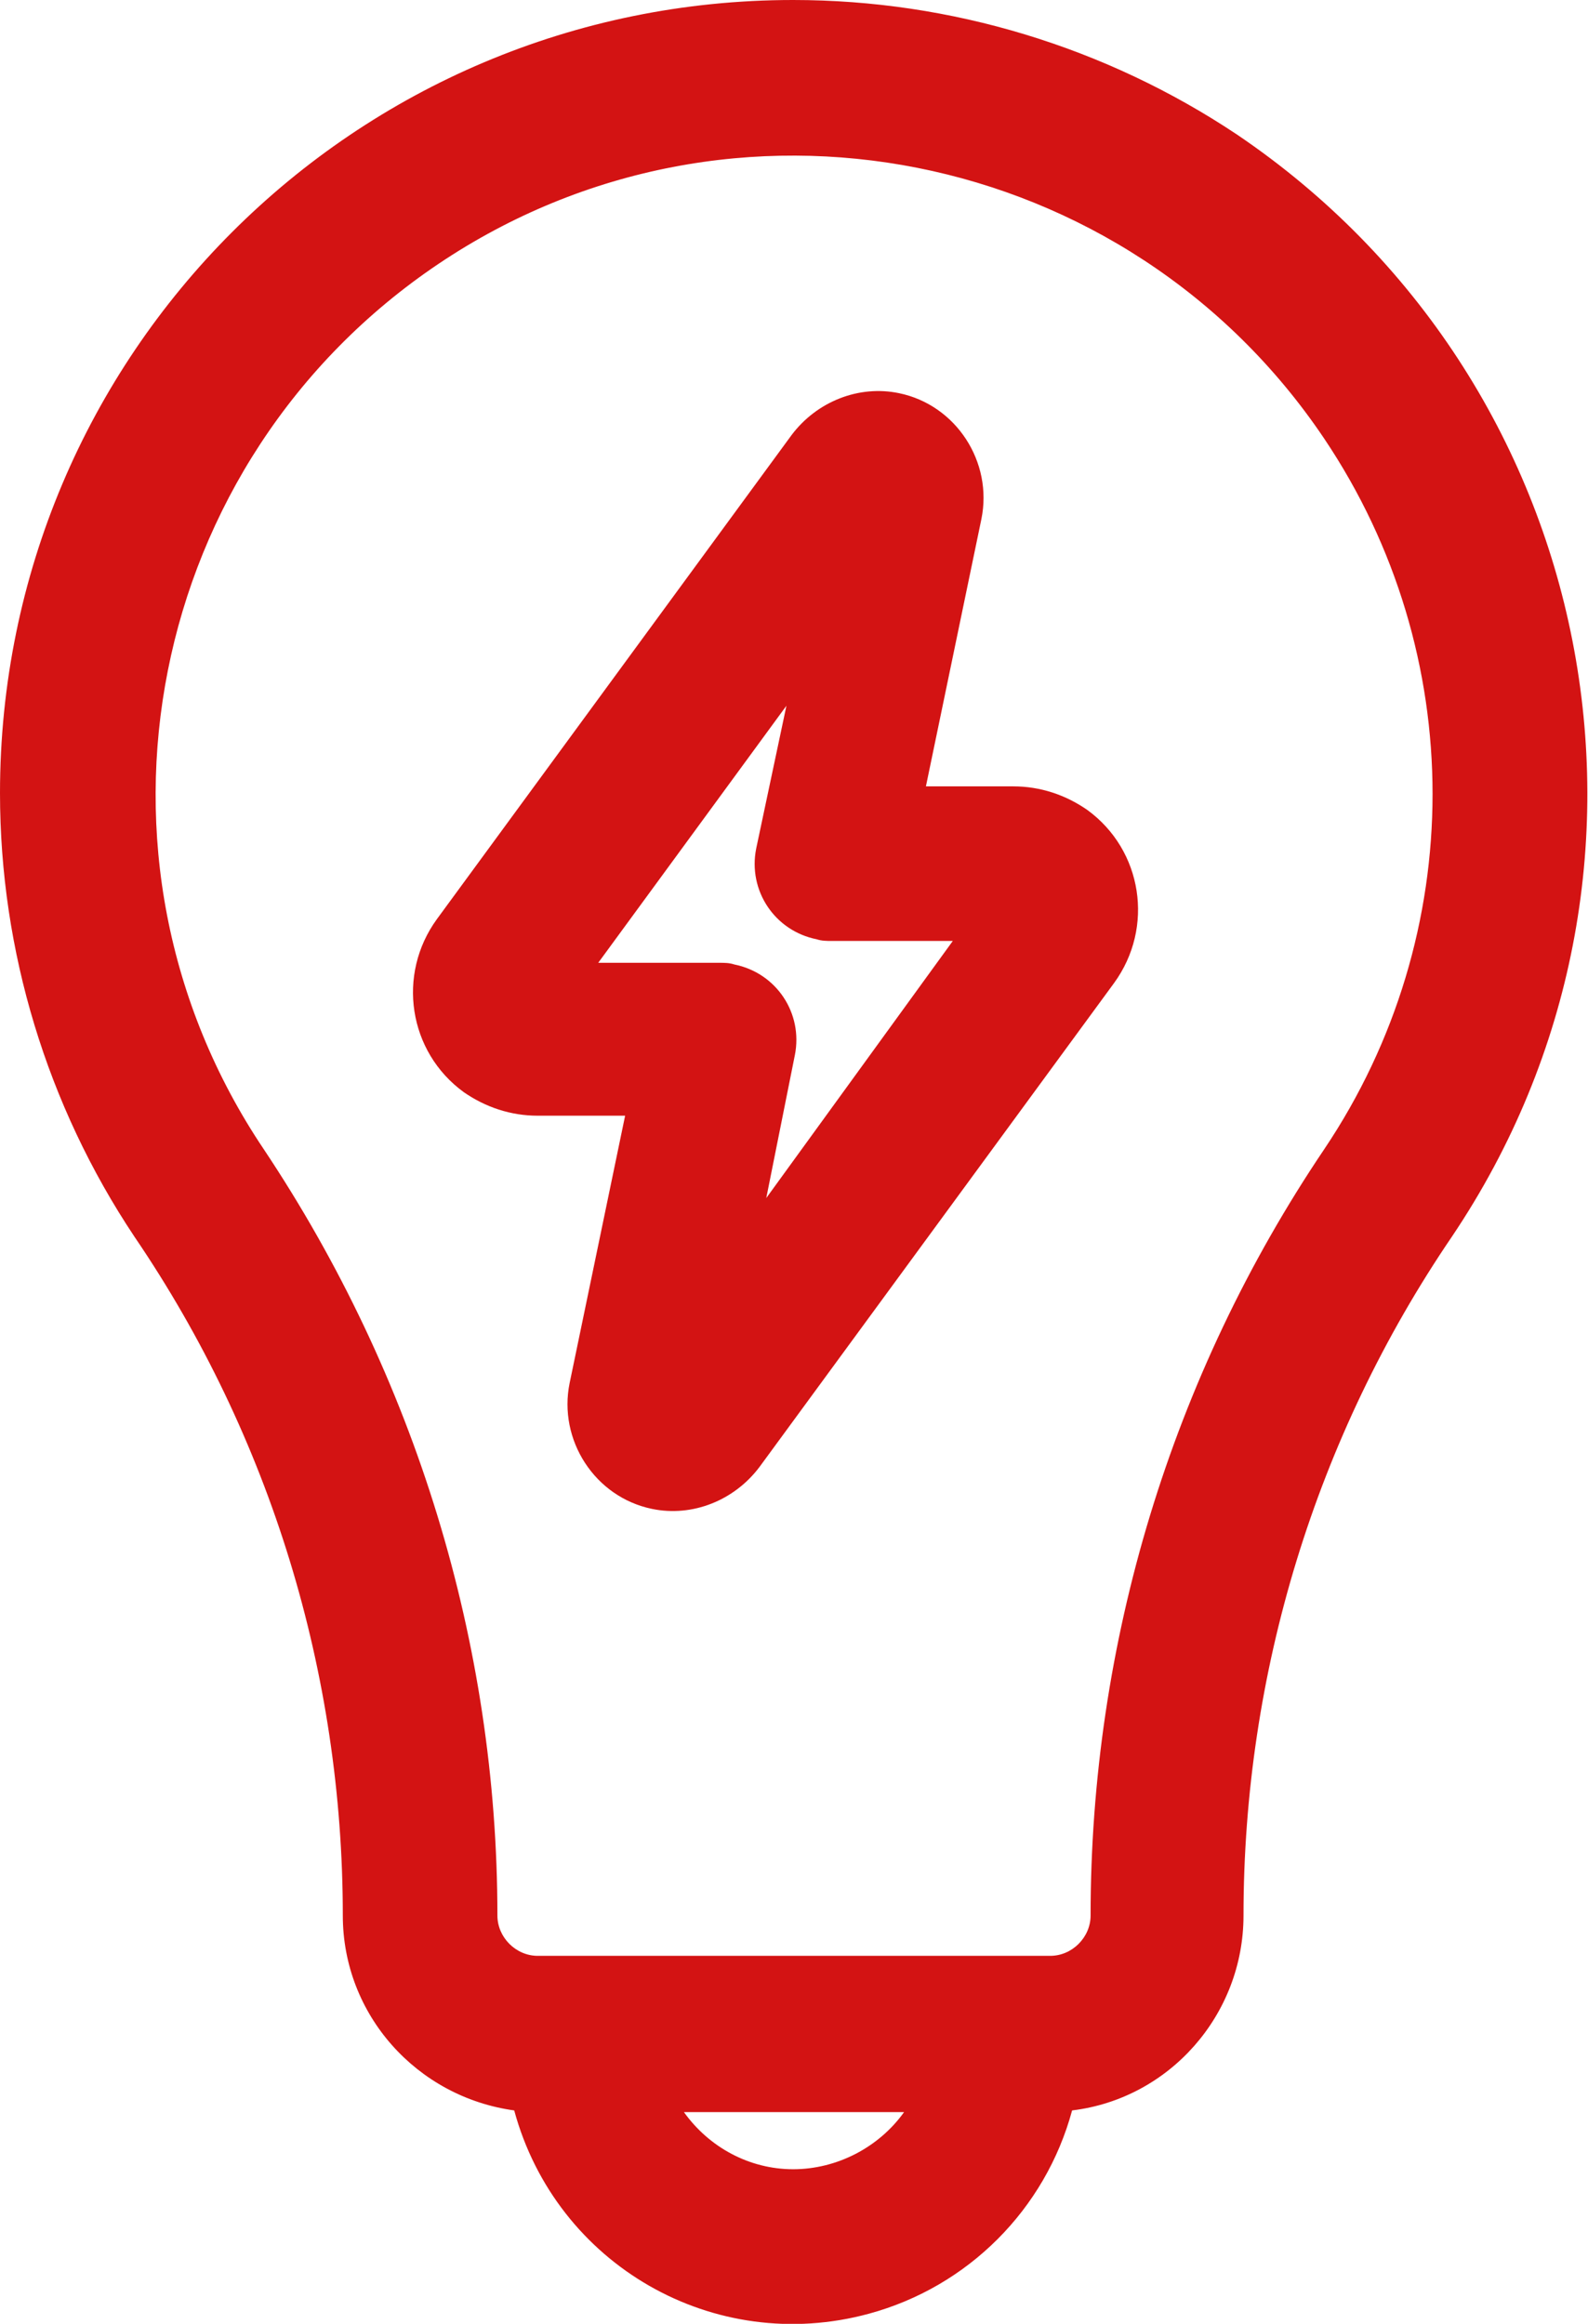
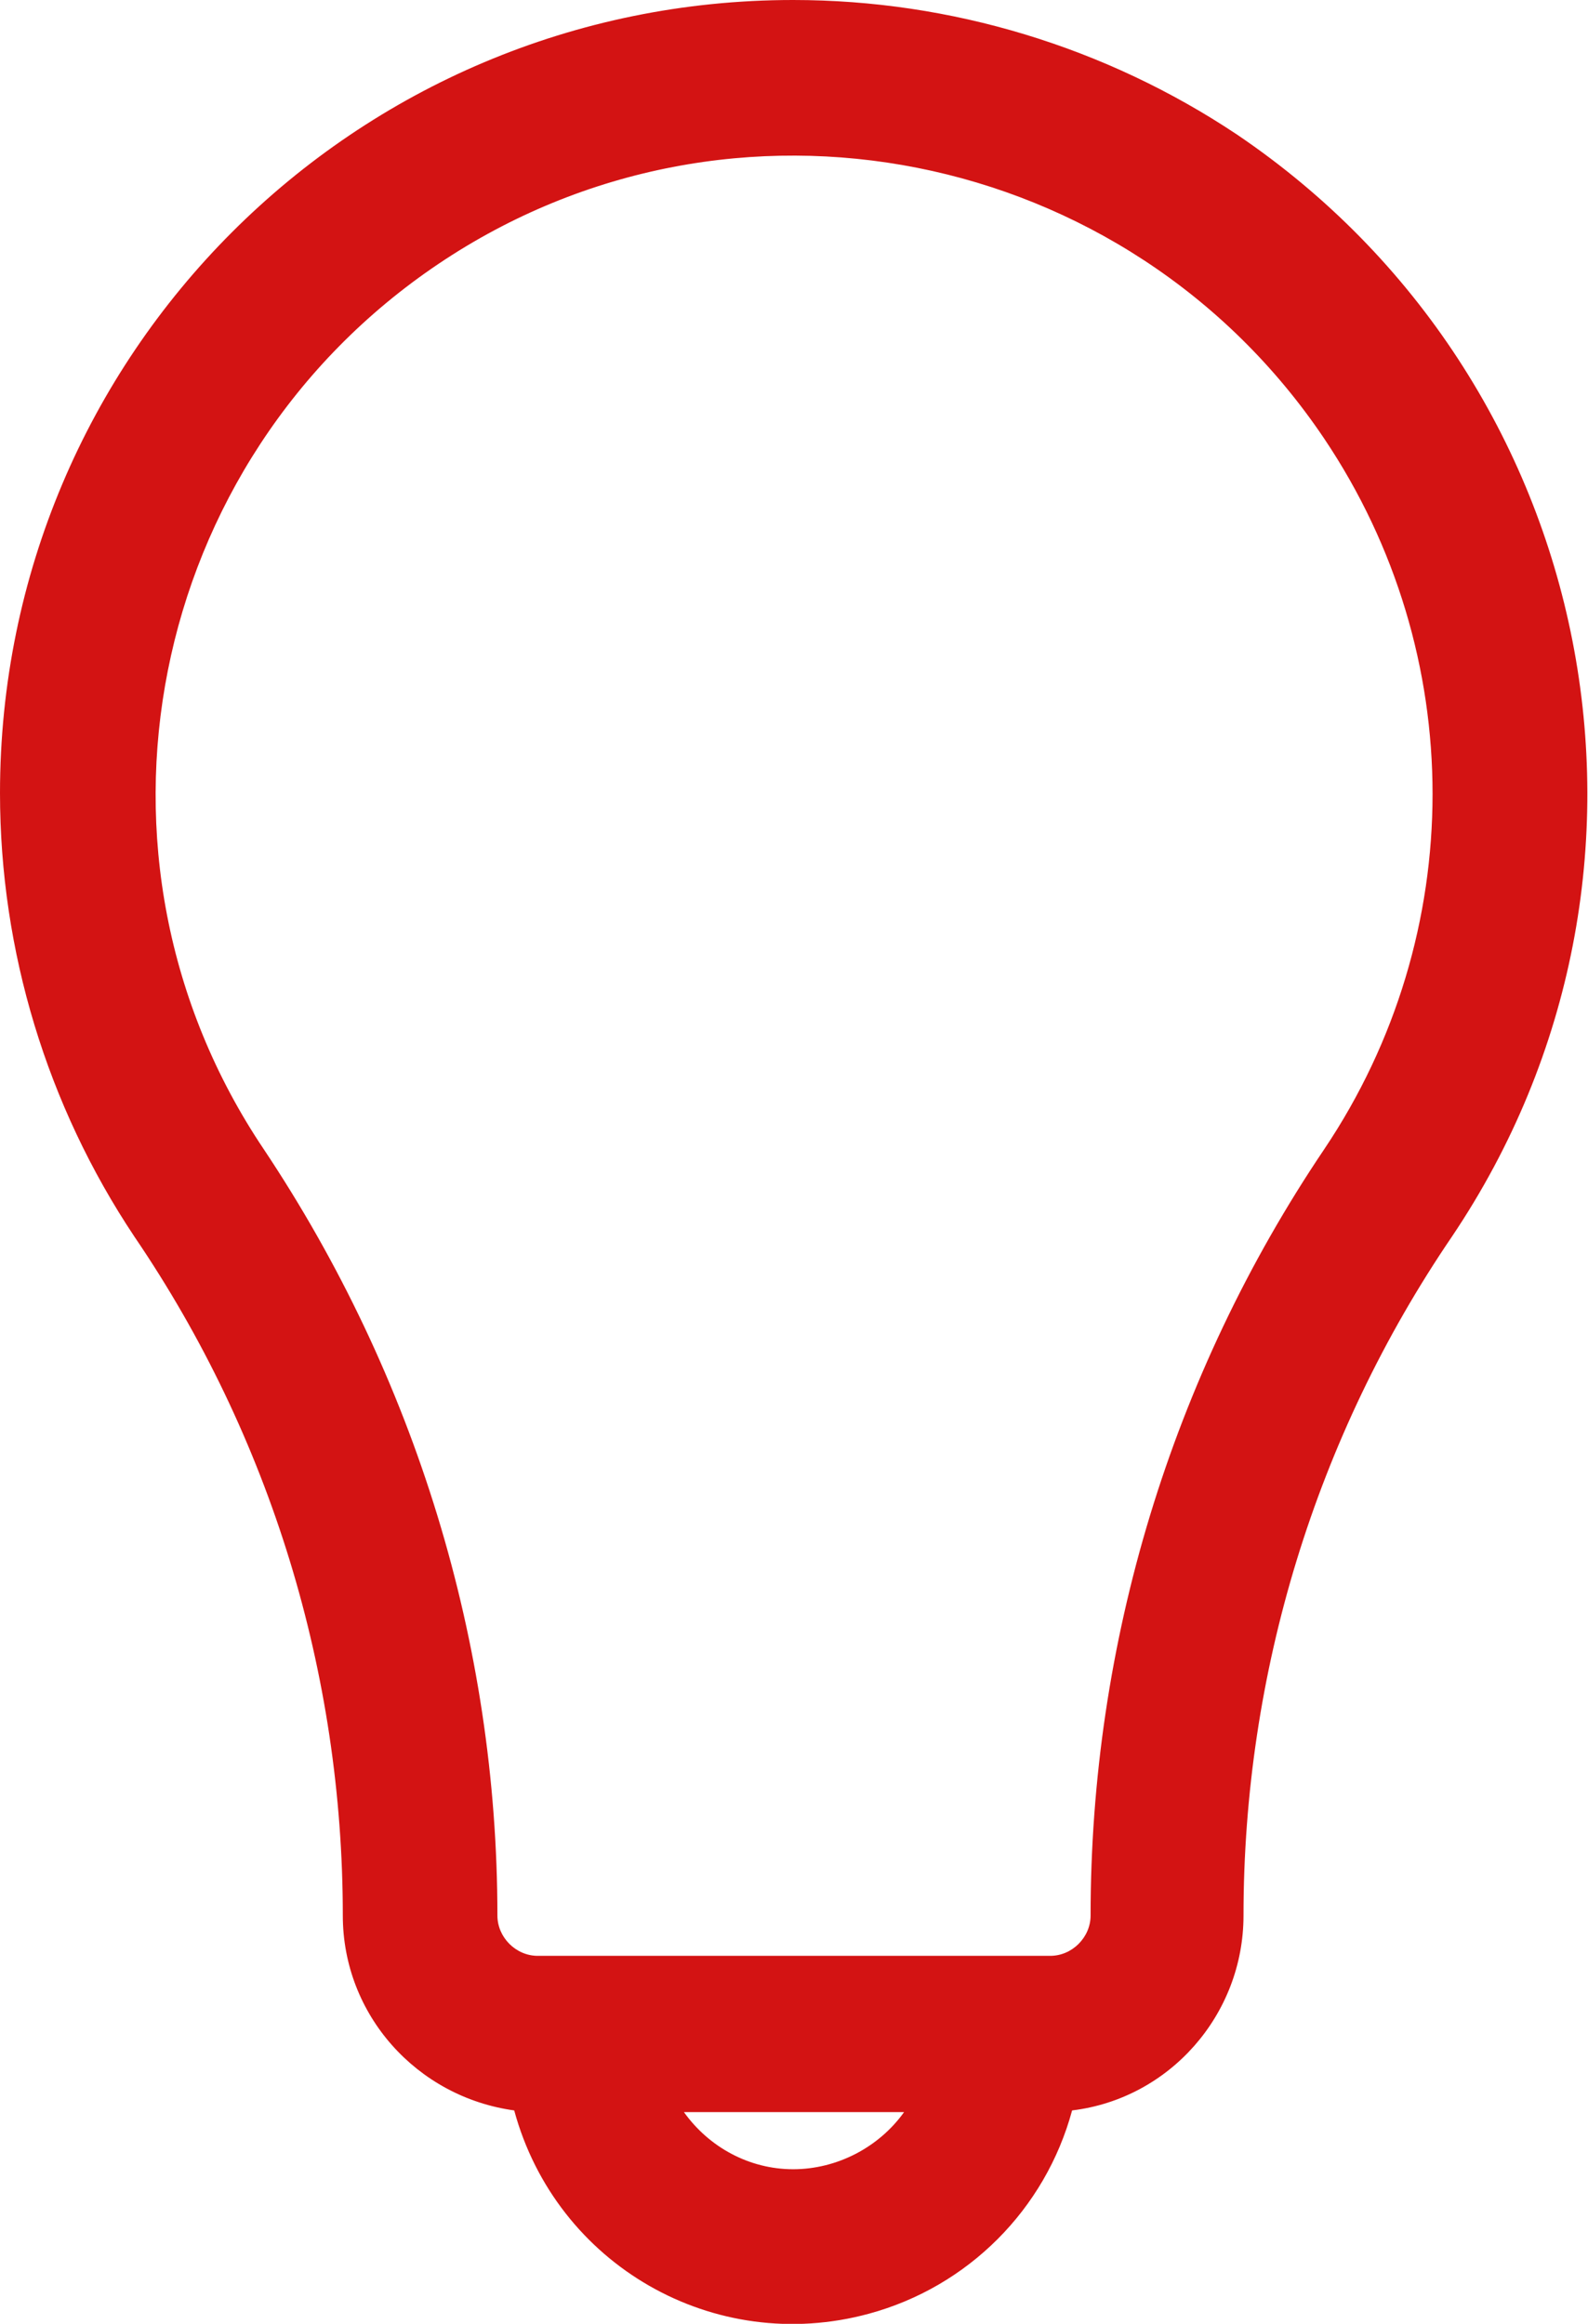
<svg xmlns="http://www.w3.org/2000/svg" version="1.1" id="Layer_1" x="0px" y="0px" viewBox="0 0 94.5 138.3" style="enable-background:new 0 0 94.5 138.3;" xml:space="preserve">
  <style type="text/css">
	.st0{fill-rule:evenodd;clip-rule:evenodd;fill:#D31313;}
</style>
  <g id="Layer_2_1_">
    <g id="Layer_1-2">
      <path class="st0" d="M78.8,68.4C69.7,81.9,64.9,97.8,64.9,114c0,1.3-1.1,2.4-2.4,2.4H32c-1.3,0-2.4-1.1-2.4-2.4    c0-16.2-4.9-32.1-13.9-45.6C4,51,8.7,27.4,26.1,15.7s41-7,52.7,10.4C87.4,38.9,87.4,55.6,78.8,68.4z M47.2,129.1    c-2.6,0-5-1.3-6.5-3.4h13.1C52.3,127.8,49.8,129.1,47.2,129.1z M47.2,0C21.1,0,0,21.1,0,47.2c0,9.4,2.8,18.6,8,26.4    c8.1,11.9,12.4,26,12.4,40.4c0,5.9,4.4,10.8,10.2,11.6c2.5,9.2,11.9,14.6,21.1,12.1c5.9-1.6,10.5-6.2,12.1-12.1    c5.8-0.7,10.2-5.7,10.2-11.6c0-14.4,4.3-28.5,12.4-40.4C101,51.9,95.2,22.6,73.6,8C65.8,2.8,56.6,0,47.2,0z" />
-       <path class="st0" d="M45.6,71.3l1.7-8.5c0.5-2.5-1.1-4.9-3.6-5.4c-0.3-0.1-0.6-0.1-0.9-0.1h-7.2L46.8,42L45,50.5    c-0.5,2.5,1.1,4.9,3.6,5.4c0.3,0.1,0.6,0.1,0.9,0.1h7.2L45.6,71.3z M60.3,46.8h-5.2l3.3-15.9c0.7-3.4-1.5-6.8-4.9-7.5    c-2.4-0.5-4.9,0.5-6.4,2.5L26,54.7c-2.4,3.3-1.7,7.9,1.6,10.3c1.3,0.9,2.8,1.4,4.4,1.4h5.2l-3.3,15.9c-0.7,3.4,1.5,6.8,4.9,7.5    c2.4,0.5,4.9-0.5,6.4-2.5l21.1-28.8c2.4-3.3,1.7-7.9-1.6-10.3C63.4,47.3,61.9,46.8,60.3,46.8z" />
    </g>
  </g>
</svg>